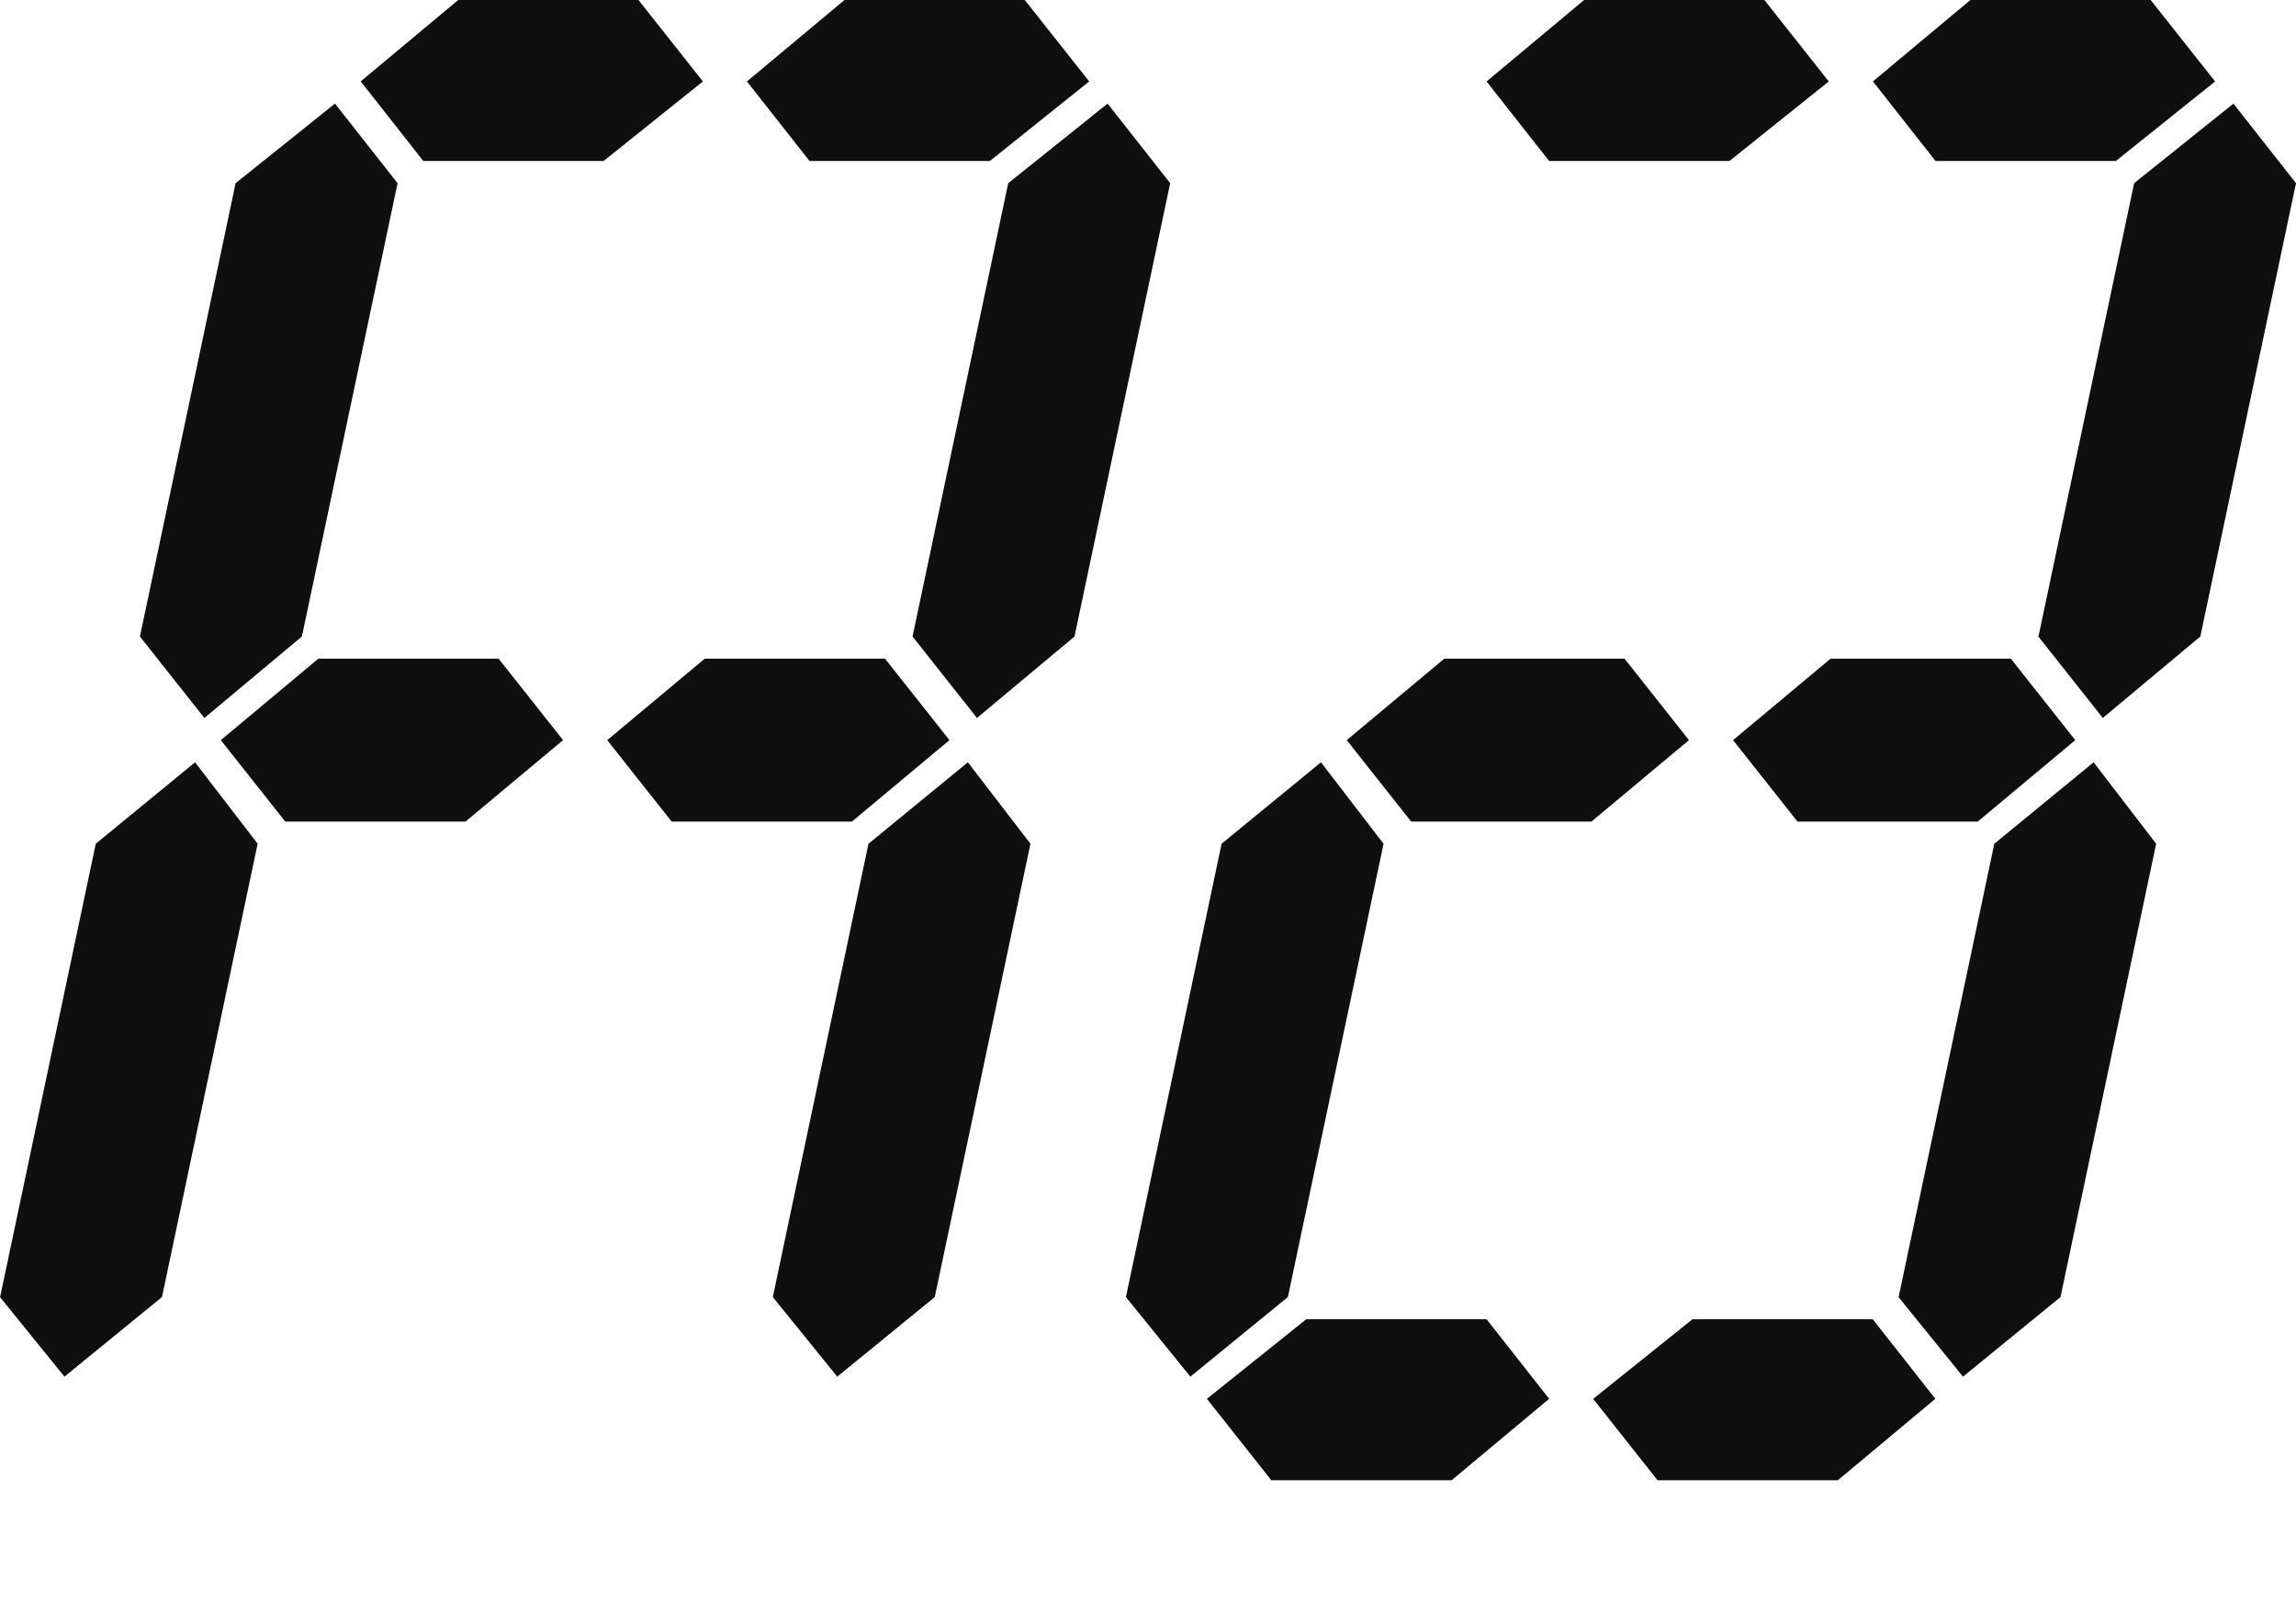
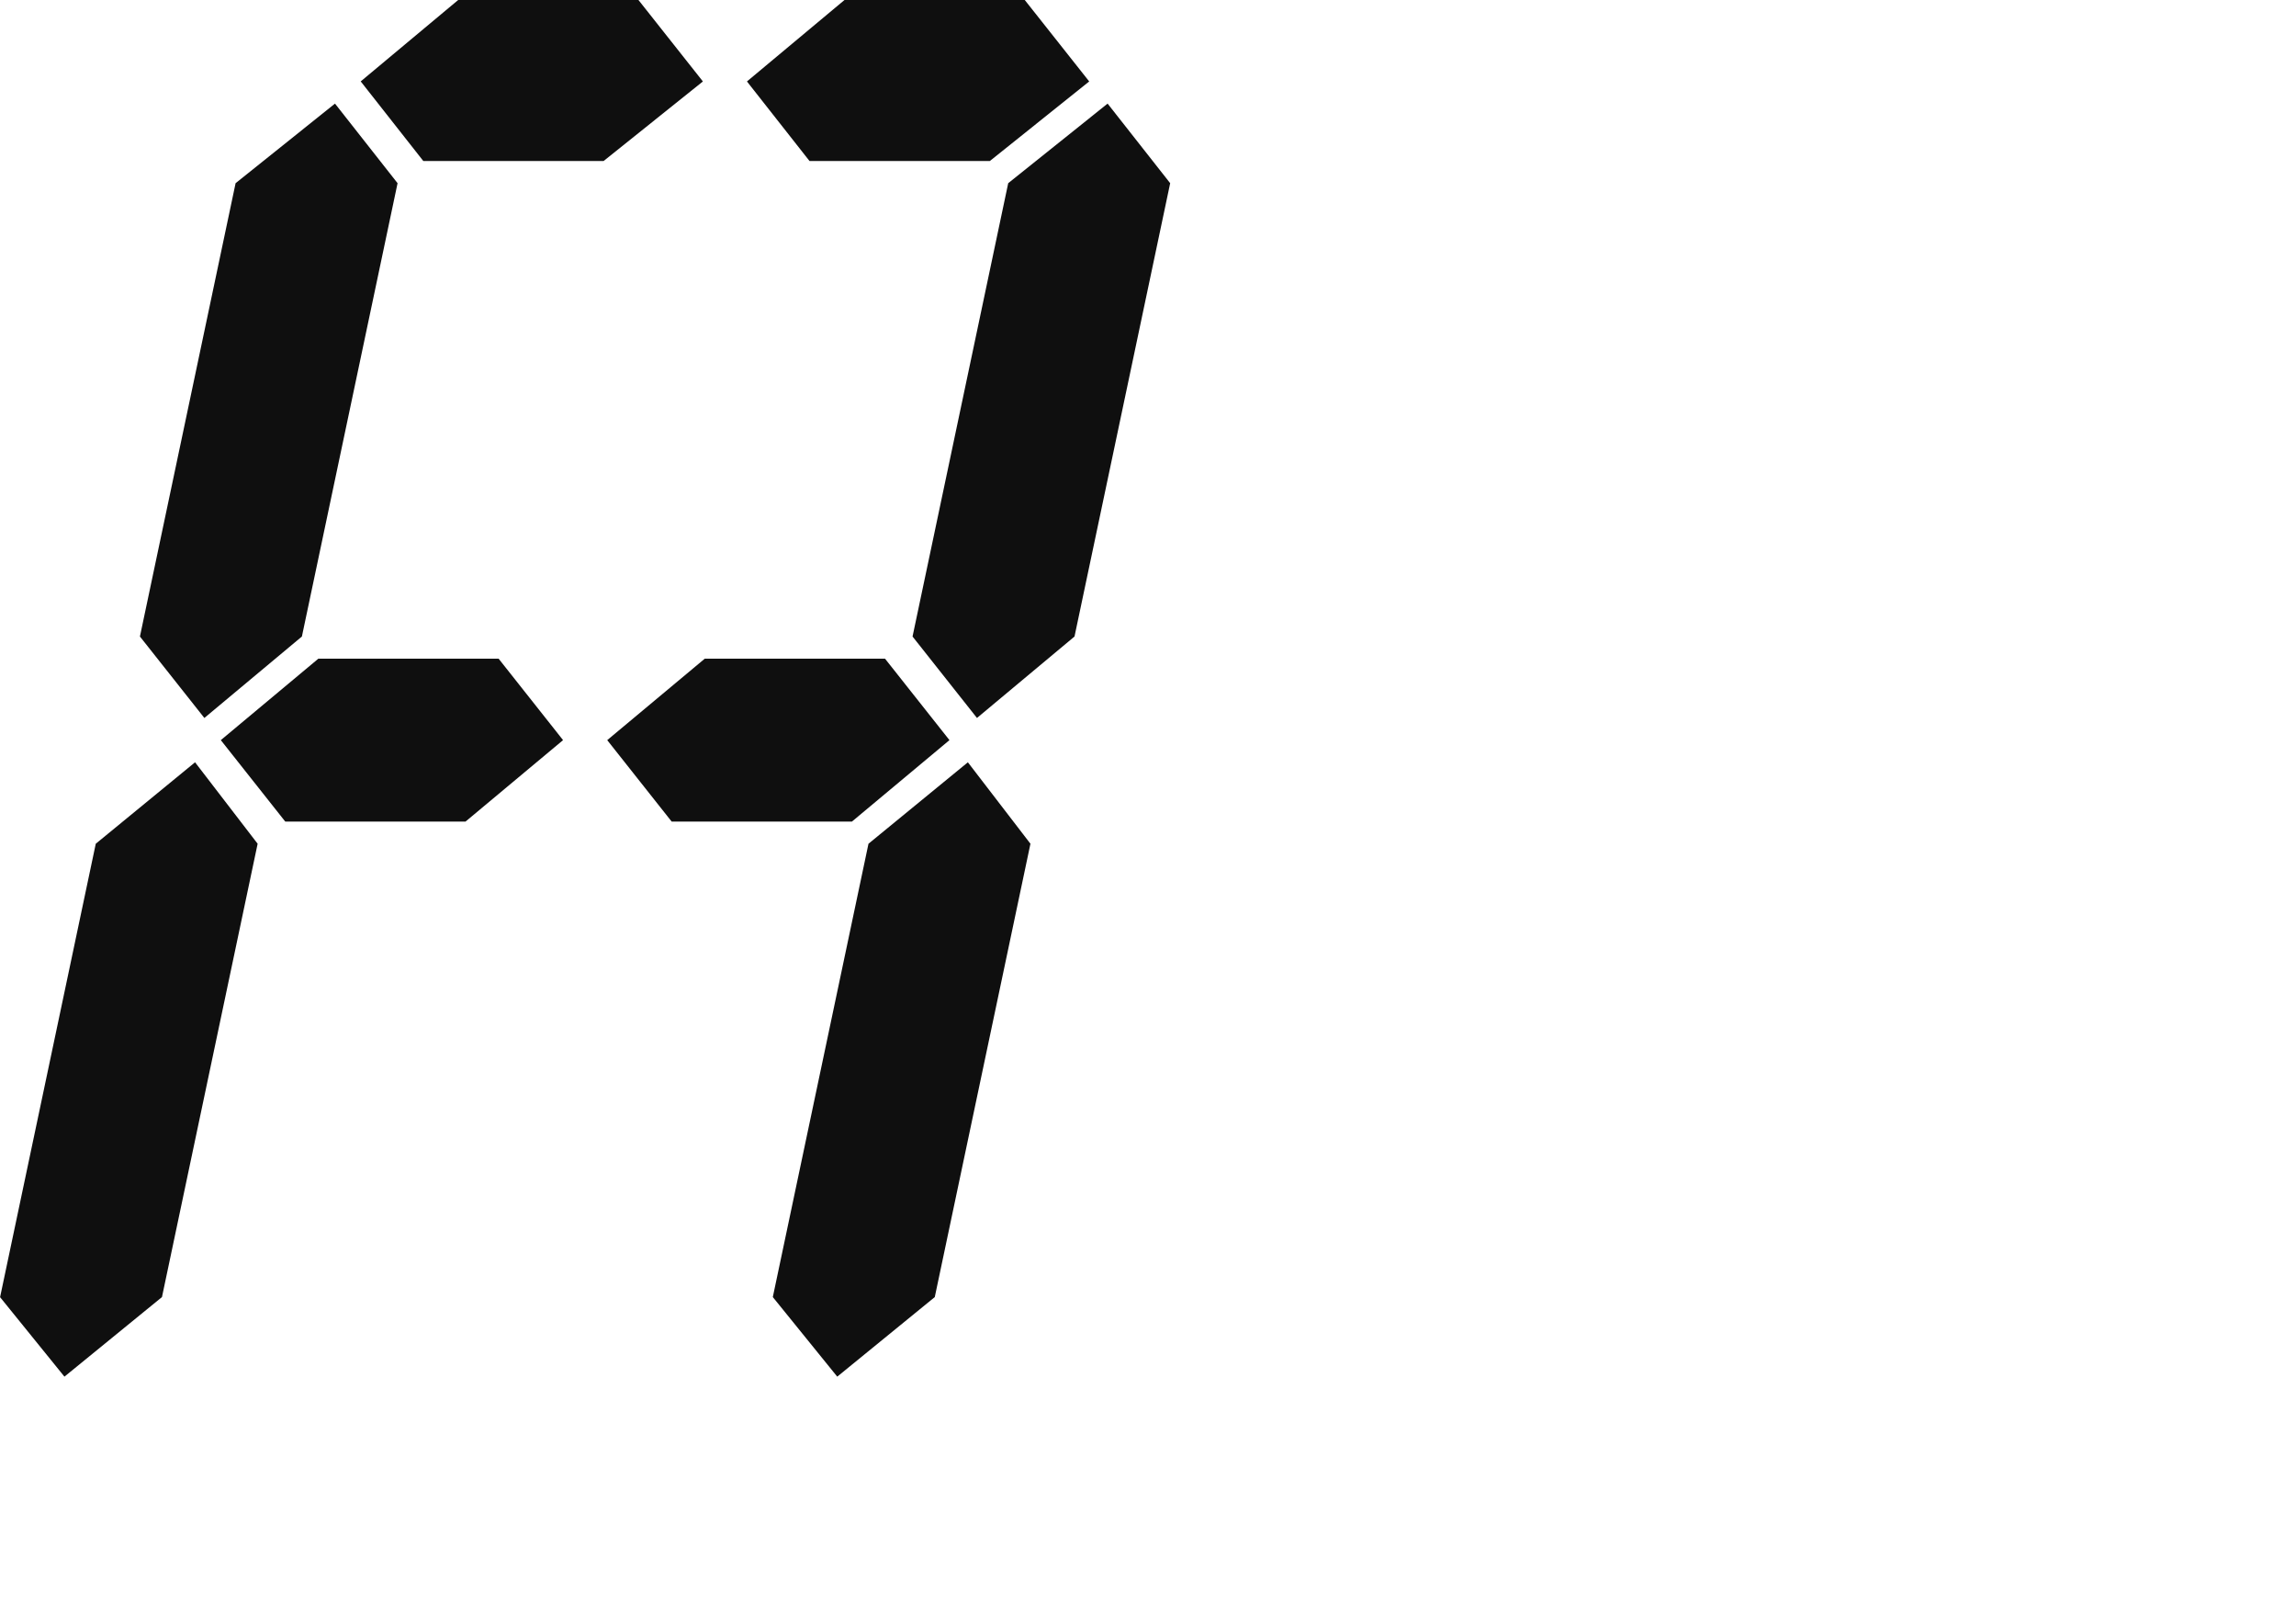
<svg xmlns="http://www.w3.org/2000/svg" width="256" height="180" viewBox="0 0 256 180" fill="none">
  <path d="M0.011 144.581L10.678 94.049L21.749 84.97L28.726 94.049L18.059 144.581L7.184 153.451L0 144.581H0.011ZM15.602 70.951L26.269 20.419L37.351 11.549L44.328 20.419L33.661 70.951L22.786 80.03L15.602 70.951ZM24.621 82.5L35.495 73.421H55.596L62.78 82.5L51.905 91.579H31.805L24.621 82.5ZM40.212 9.079L51.086 0H71.187L78.371 9.079L67.3 17.949H47.2L40.223 9.079H40.212ZM67.704 82.5L78.579 73.421H98.679L105.863 82.5L94.989 91.579H74.888L67.704 82.5ZM83.284 9.079L94.159 0H114.259L121.444 9.079L110.362 17.949H90.261L83.284 9.079ZM86.167 144.581L96.834 94.049L107.916 84.97L114.893 94.049L104.226 144.581L93.351 153.451L86.167 144.581ZM101.747 70.951L112.414 20.419L123.496 11.549L130.473 20.419L119.806 70.951L108.931 80.03L101.747 70.951Z" fill="#0F0F0F" />
-   <path d="M125.538 144.581L136.205 94.049L147.287 84.97L154.264 94.049L143.597 144.581L132.722 153.451L125.538 144.581ZM134.567 155.921L145.649 147.051H165.75L172.727 155.921L161.852 165H141.752L134.567 155.921ZM150.159 82.5L161.033 73.421H181.134L188.318 82.5L177.443 91.579H157.343L150.159 82.5ZM165.75 9.079L176.624 0H196.725L203.909 9.079L192.827 17.949H172.727L165.75 9.079ZM177.64 155.921L188.711 147.051H208.811L215.788 155.921L204.914 165H184.813L177.629 155.921H177.64ZM193.231 82.5L204.106 73.421H224.206L231.39 82.5L220.516 91.579H200.415L193.231 82.5ZM208.822 9.079L219.697 0H239.797L246.982 9.079L235.91 17.949H215.81L208.833 9.079H208.822ZM211.694 144.581L222.361 94.049L233.432 84.97L240.409 94.049L229.742 144.581L218.867 153.451L211.683 144.581H211.694ZM227.285 70.951L237.952 20.419L249.023 11.549L256 20.419L245.333 70.951L234.458 80.03L227.274 70.951H227.285Z" fill="#0F0F0F" />
</svg>